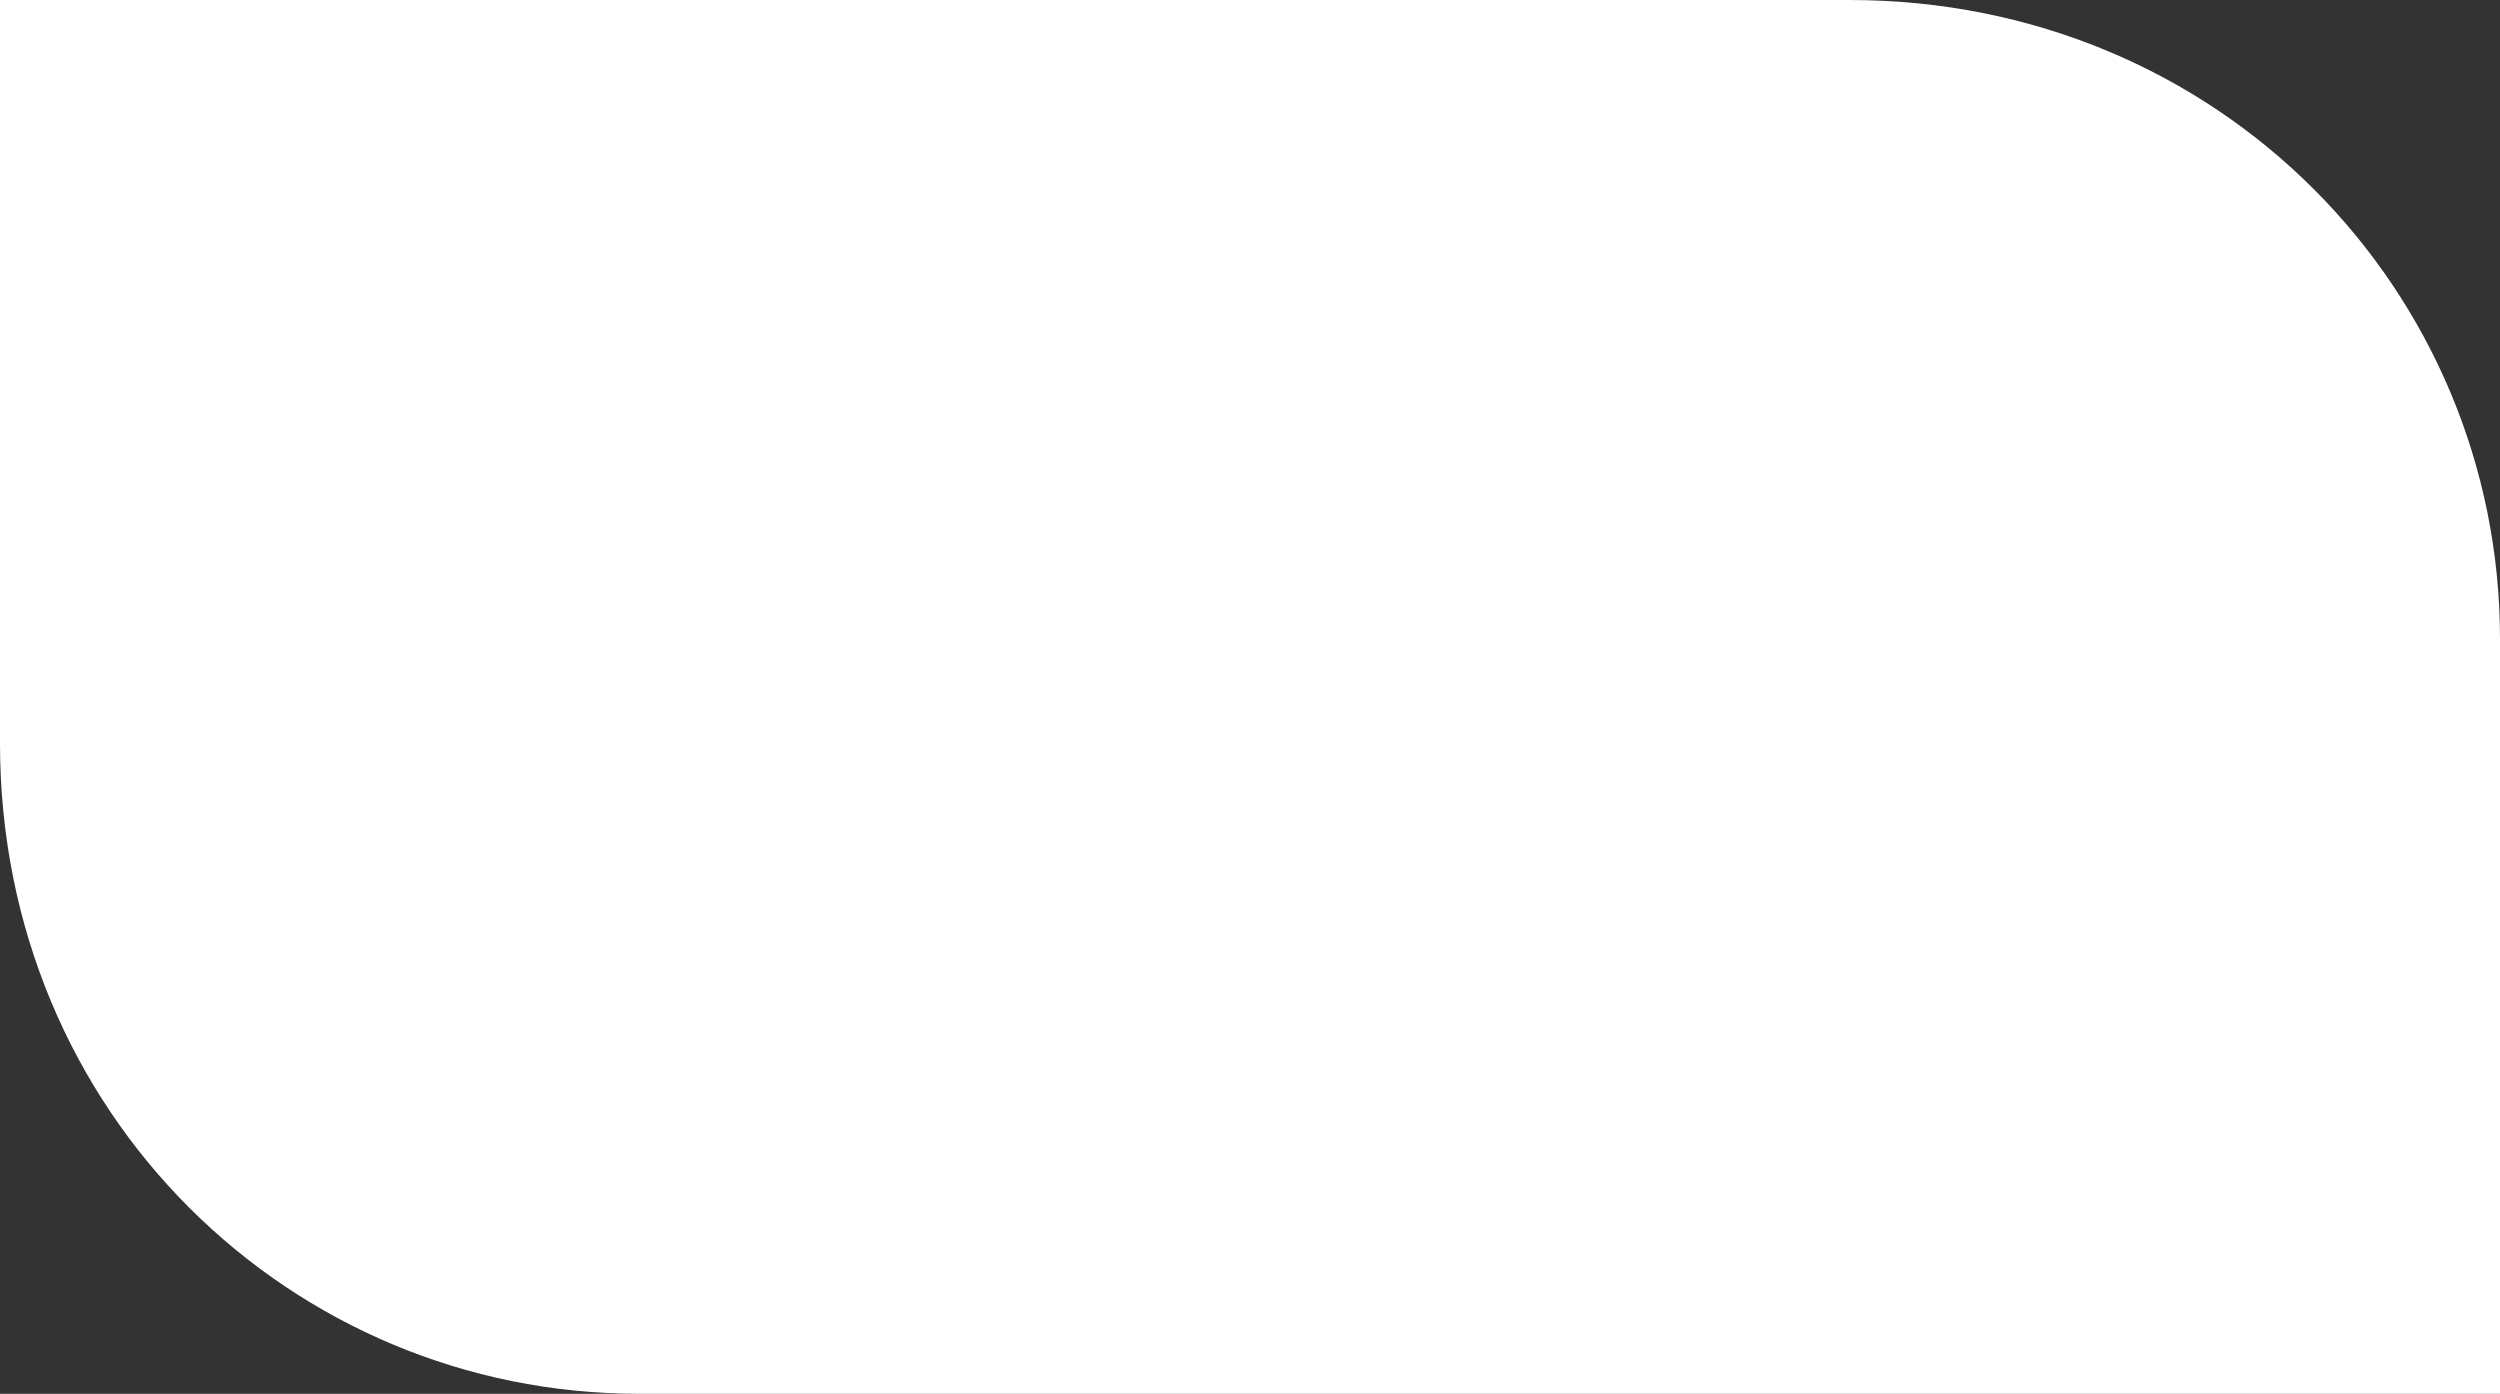
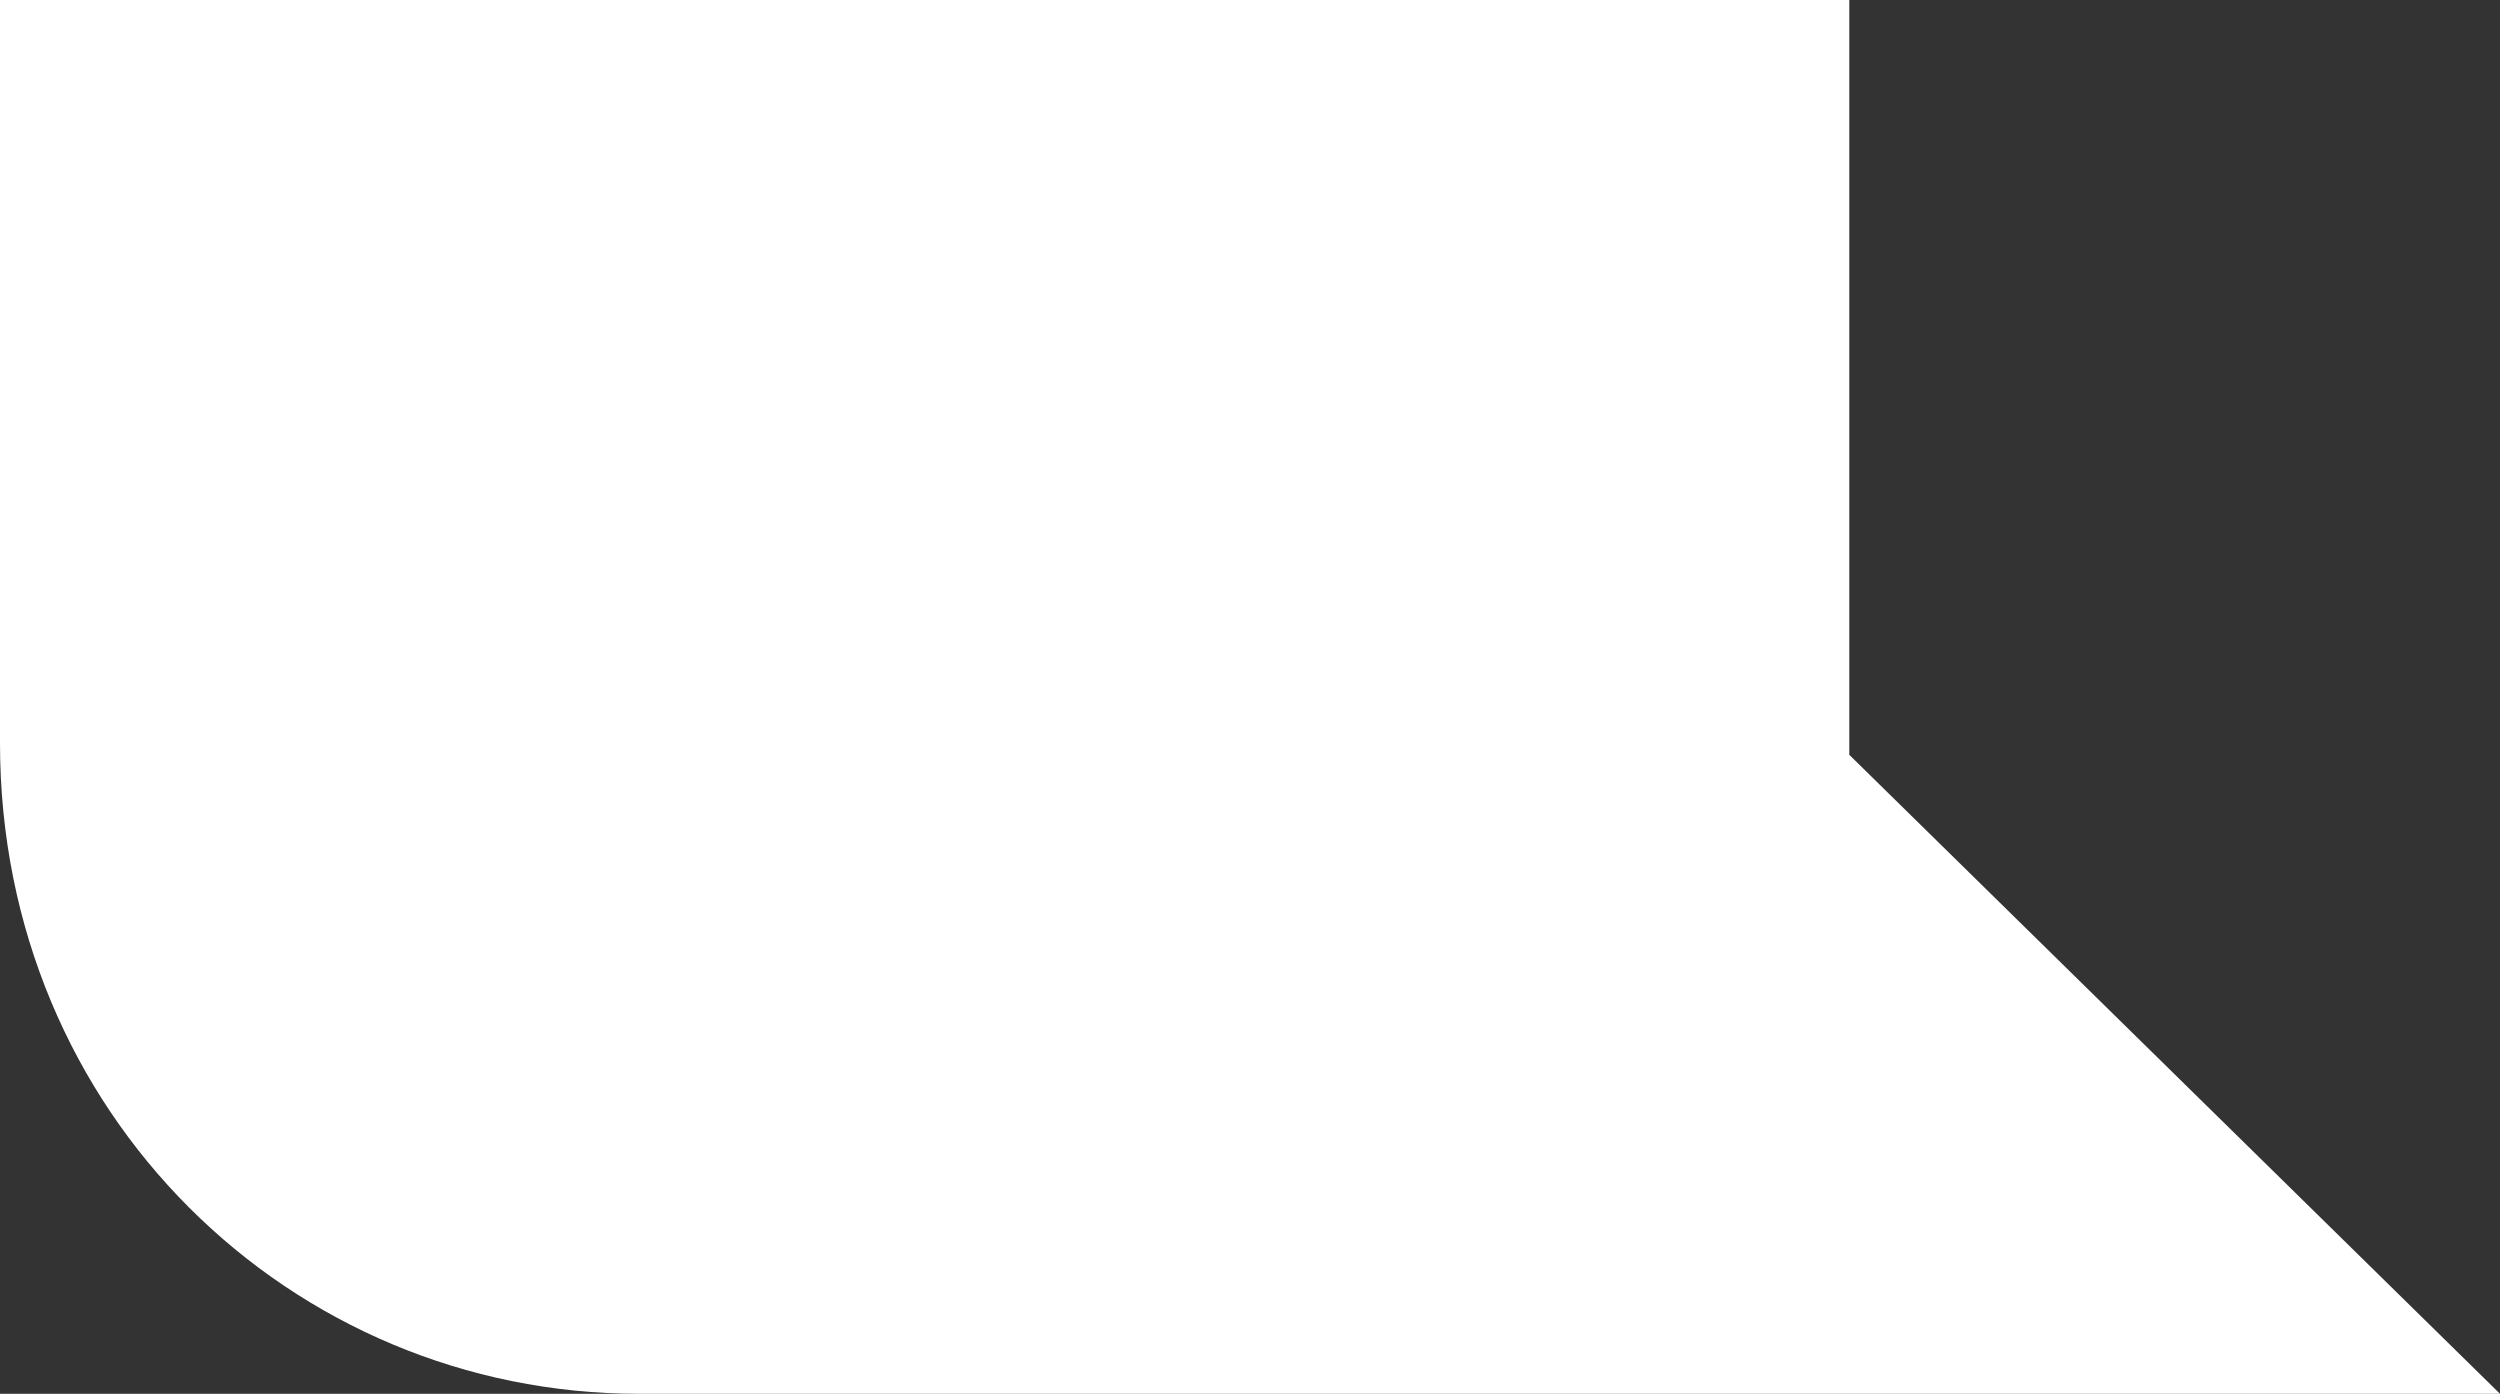
<svg xmlns="http://www.w3.org/2000/svg" id="Layer_1" viewBox="0 0 192.1 107.1">
  <rect x="0" y="0" width="192.1" height="107.1" fill="#333333" stroke="none" />
  <defs>
    <style>.cls-1{fill:#fff;fill-rule:evenodd;}</style>
  </defs>
-   <path class="cls-1" d="M192.1,107.1H49.1C22.39,107.1,0,85.61,0,57.1V0H142.1c28.51,0,50,22.39,50,49.1v58Z" />
+   <path class="cls-1" d="M192.1,107.1H49.1C22.39,107.1,0,85.61,0,57.1V0H142.1v58Z" />
</svg>